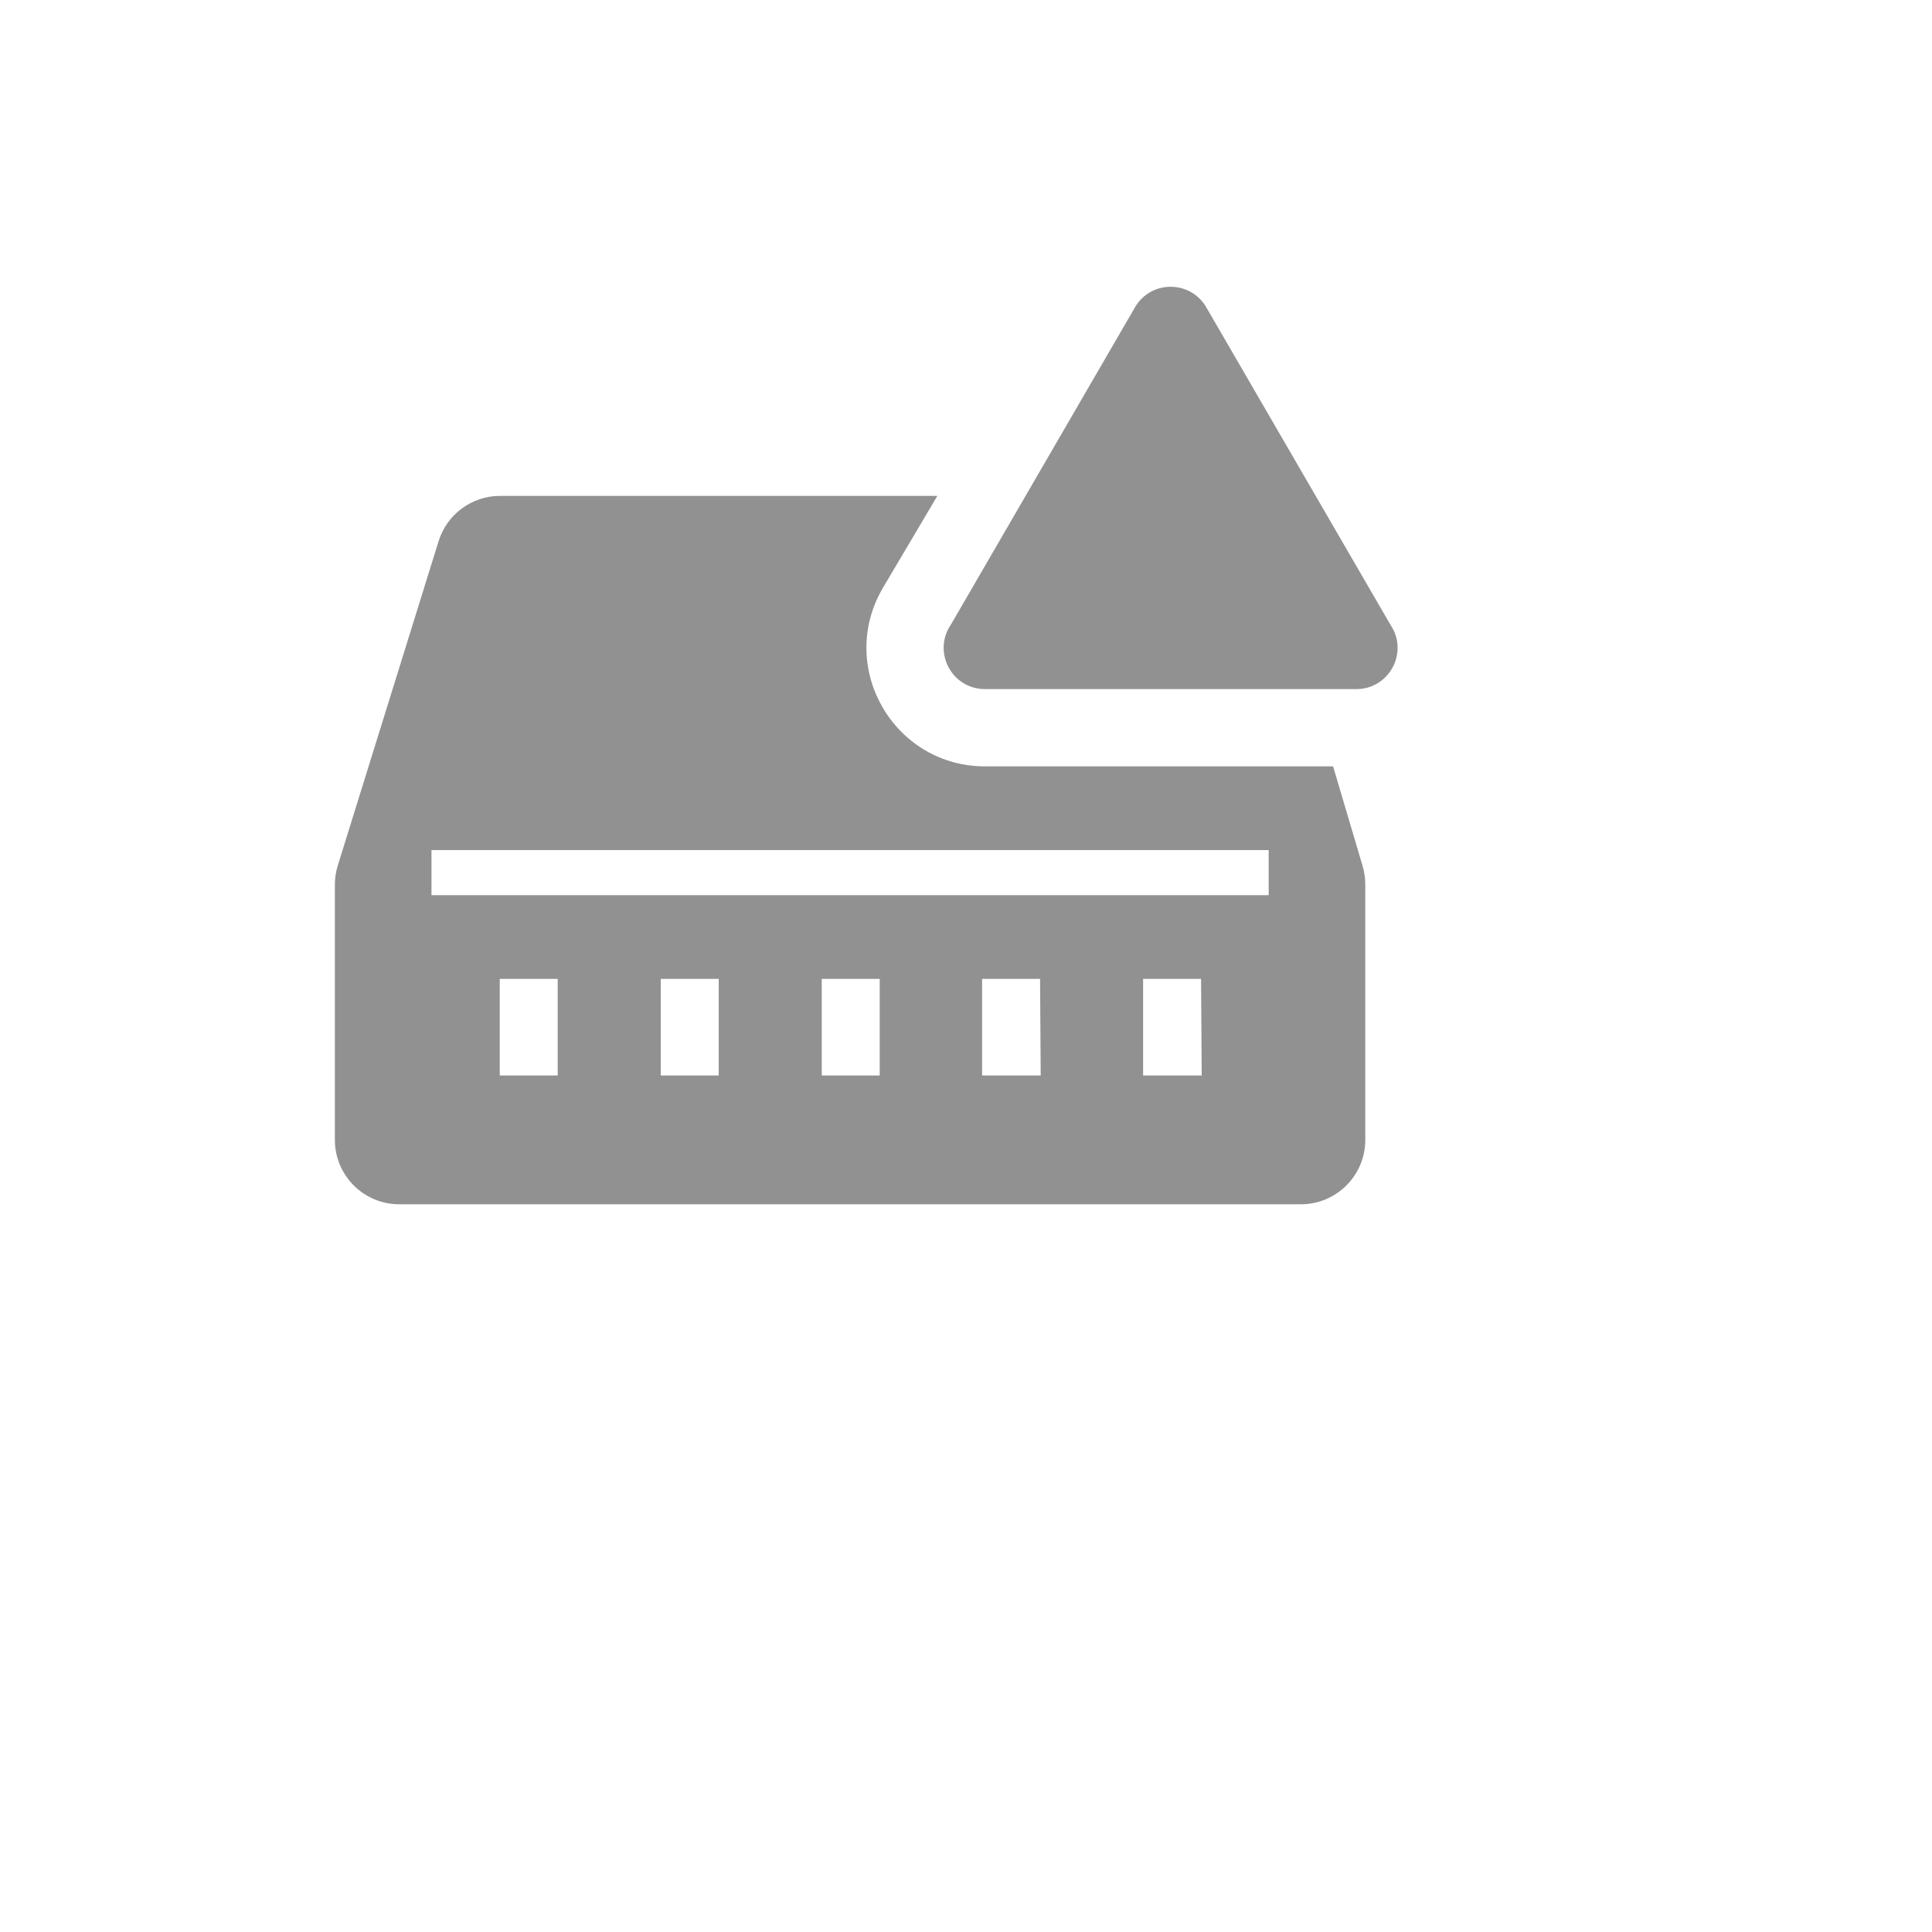
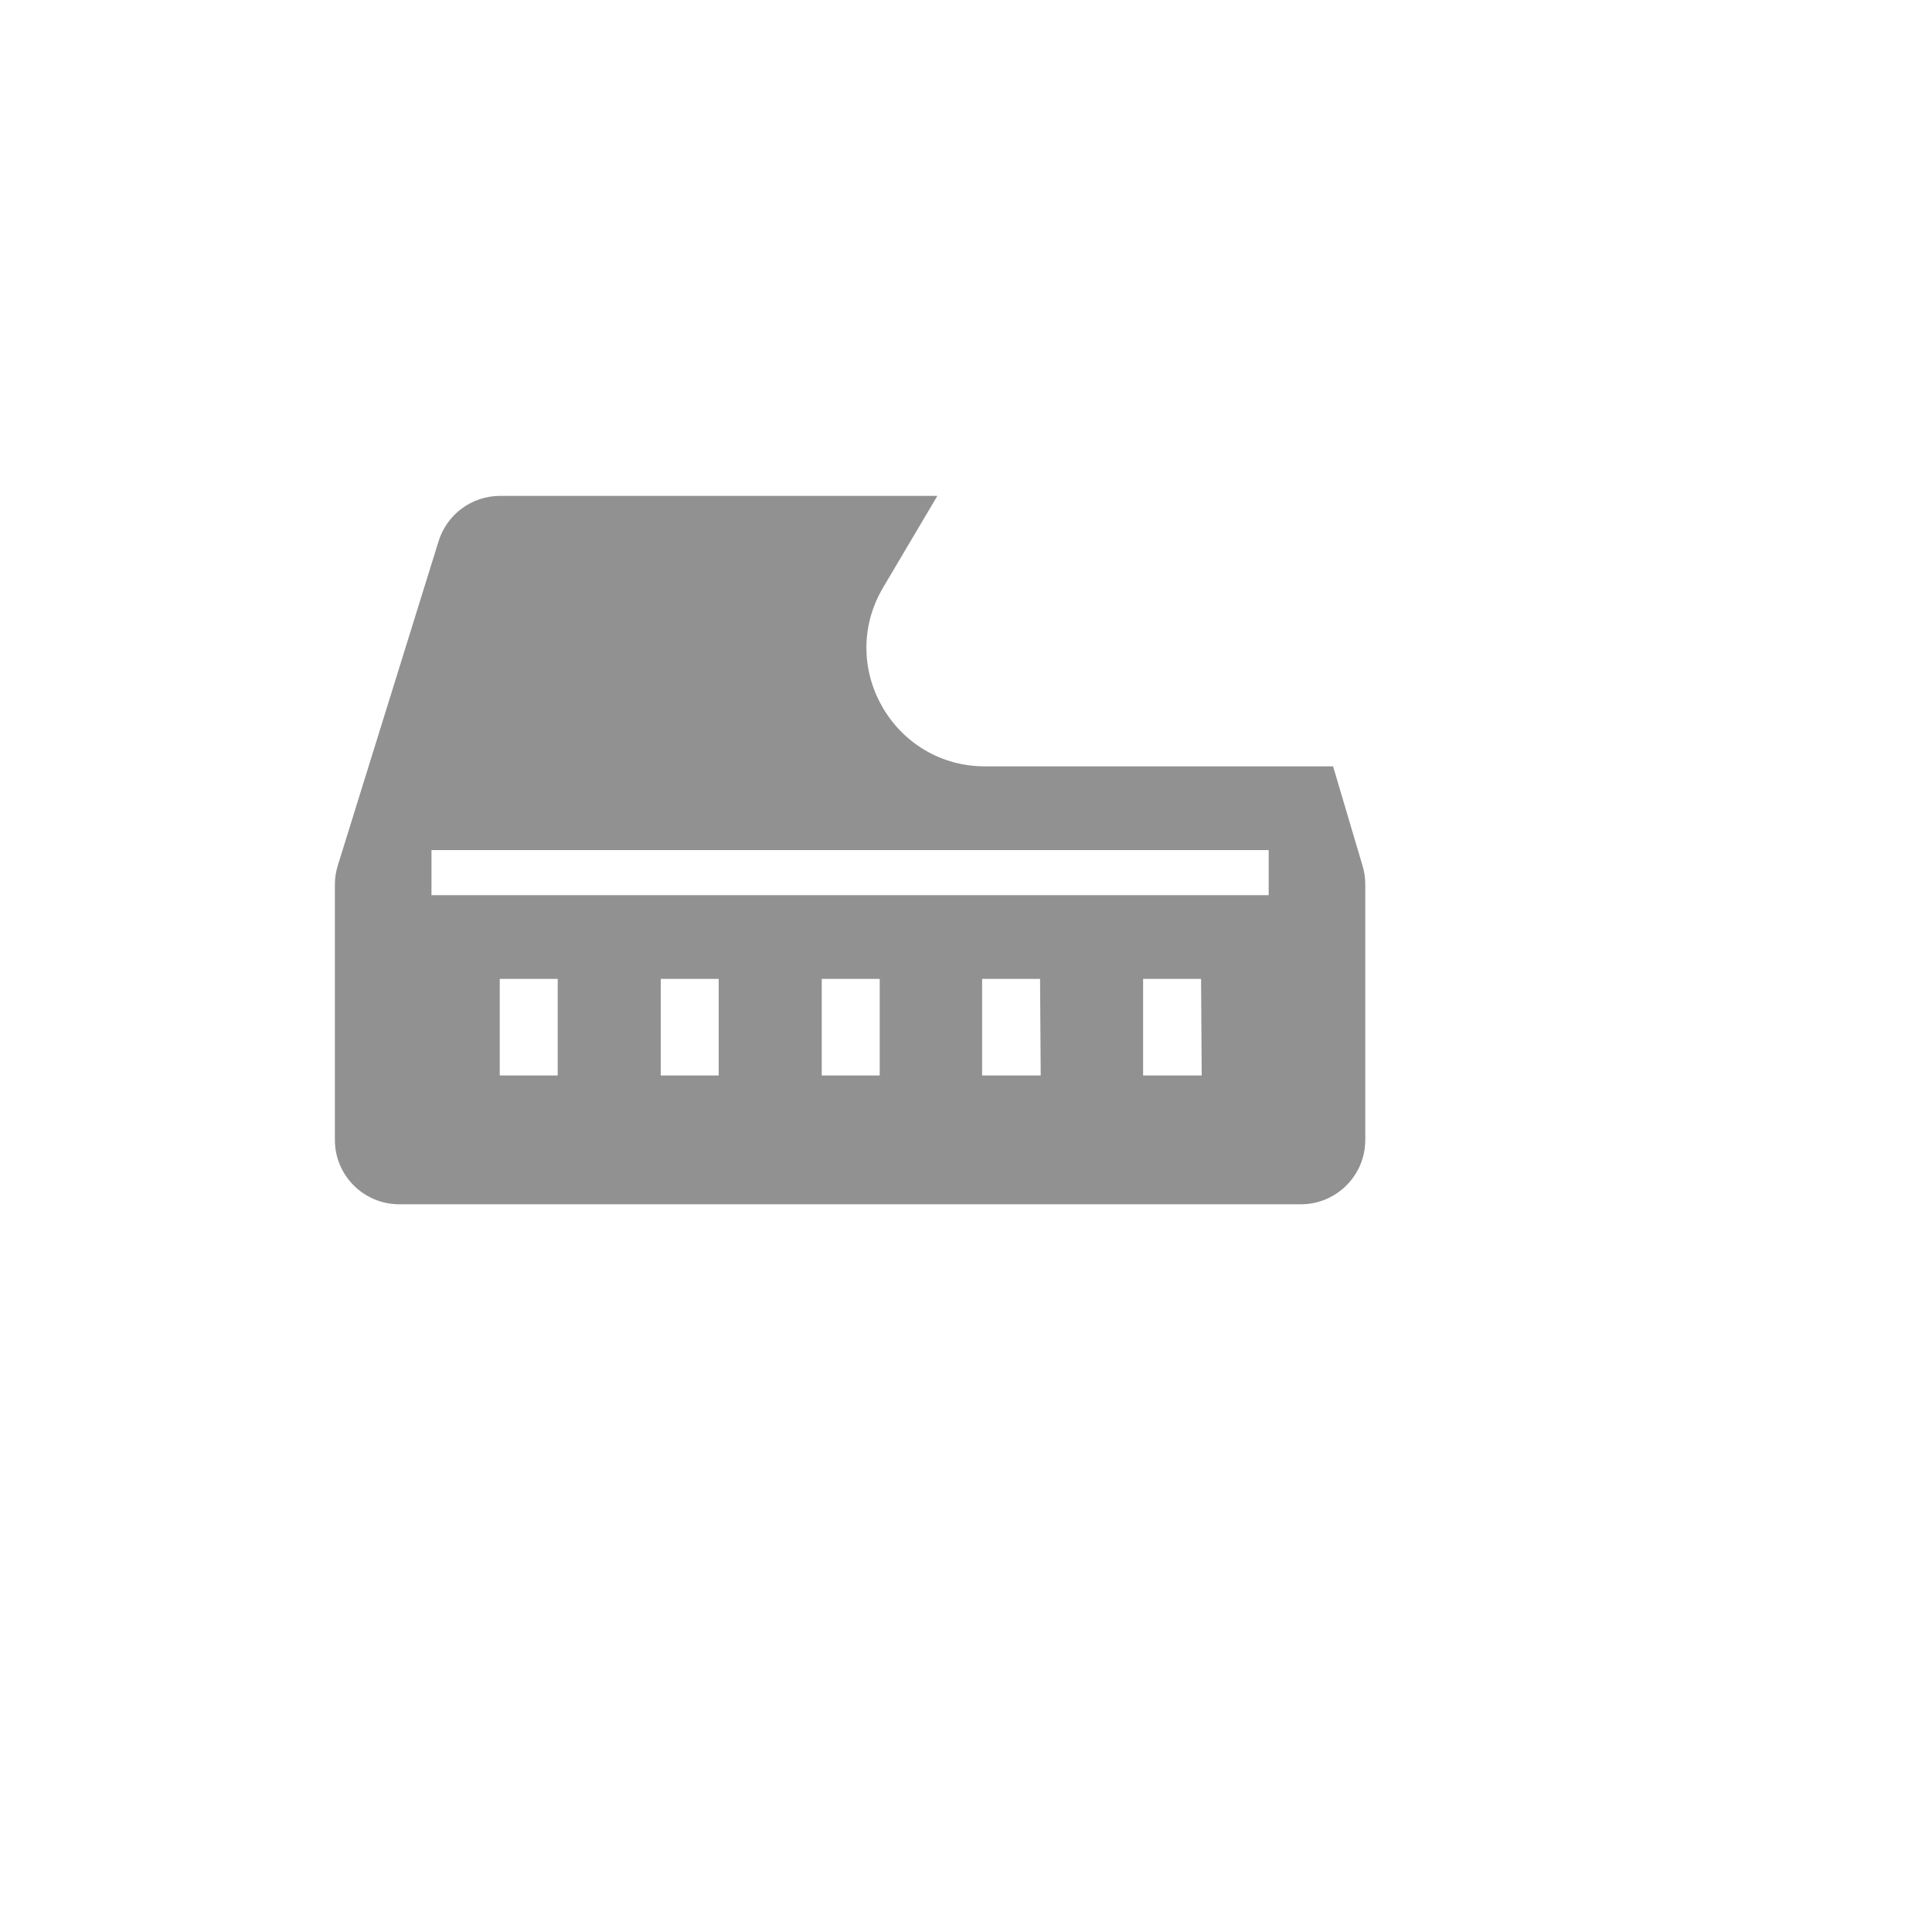
<svg xmlns="http://www.w3.org/2000/svg" version="1.1" width="100%" height="100%" id="svgWorkerArea" viewBox="-25 -25 625 625" style="background: white;">
  <defs id="defsdoc">
    <pattern id="patternBool" x="0" y="0" width="10" height="10" patternUnits="userSpaceOnUse" patternTransform="rotate(35)">
      <circle cx="5" cy="5" r="4" style="stroke: none;fill: #ff000070;" />
    </pattern>
  </defs>
  <g id="fileImp-776783780" class="cosito">
    <path id="pathImp-496860980" fill="#91919144" class="grouped" d="M406.25 222.917C406.25 222.917 294.062 222.917 294.062 222.917 264.555 223.217 245.788 191.462 260.282 165.757 260.327 165.678 260.372 165.599 260.417 165.521 260.417 165.521 278.229 135.417 278.229 135.417 278.229 135.417 136.771 135.417 136.771 135.417 127.636 135.421 119.57 141.376 116.875 150.104 116.875 150.104 84.271 255 84.271 255 83.653 256.991 83.337 259.062 83.333 261.146 83.333 261.146 83.333 343.75 83.333 343.75 83.333 355.256 92.66 364.583 104.167 364.583 104.167 364.583 395.833 364.583 395.833 364.583 407.34 364.583 416.667 355.256 416.667 343.75 416.667 343.75 416.667 261.042 416.667 261.042 416.663 258.957 416.347 256.887 415.729 254.896 415.729 254.896 406.25 222.917 406.25 222.917M155.417 322.917C155.417 322.917 136.667 322.917 136.667 322.917 136.667 322.917 136.667 291.667 136.667 291.667 136.667 291.667 155.417 291.667 155.417 291.667 155.417 291.667 155.417 322.917 155.417 322.917M207.5 322.917C207.5 322.917 188.75 322.917 188.75 322.917 188.75 322.917 188.75 291.667 188.75 291.667 188.75 291.667 207.5 291.667 207.5 291.667 207.5 291.667 207.5 322.917 207.5 322.917M259.583 322.917C259.583 322.917 240.833 322.917 240.833 322.917 240.833 322.917 240.833 291.667 240.833 291.667 240.833 291.667 259.583 291.667 259.583 291.667 259.583 291.667 259.583 322.917 259.583 322.917M311.667 322.917C311.667 322.917 292.708 322.917 292.708 322.917 292.708 322.917 292.708 291.667 292.708 291.667 292.708 291.667 311.458 291.667 311.458 291.667 311.458 291.667 311.667 322.917 311.667 322.917M363.75 322.917C363.75 322.917 344.792 322.917 344.792 322.917 344.792 322.917 344.792 291.667 344.792 291.667 344.792 291.667 363.542 291.667 363.542 291.667 363.542 291.667 363.75 322.917 363.75 322.917M385.417 264.583C385.417 264.583 114.583 264.583 114.583 264.583 114.583 264.583 114.583 250 114.583 250 114.583 250 385.417 250 385.417 250 385.417 250 385.417 264.583 385.417 264.583" />
-     <path id="pathImp-37577979" fill="#91919144" class="grouped" d="M342.188 74.375C342.188 74.375 282.604 177.083 282.604 177.083 276.825 185.566 282.396 197.123 292.631 197.887 293.107 197.923 293.585 197.932 294.062 197.917 294.062 197.917 413.333 197.917 413.333 197.917 423.592 198.255 430.37 187.362 425.533 178.308 425.308 177.887 425.06 177.478 424.792 177.083 424.792 177.083 365.208 74.375 365.208 74.375 360.06 65.57 347.335 65.57 342.188 74.375 342.188 74.375 342.188 74.375 342.188 74.375" />
-     <path id="rectImp-433202754" fill="#91919144" fill-opacity="0" class="grouped" d="M62.5 62.5C62.5 62.5 437.5 62.5 437.5 62.5 437.5 62.5 437.5 437.5 437.5 437.5 437.5 437.5 62.5 437.5 62.5 437.5 62.5 437.5 62.5 62.5 62.5 62.5 62.5 62.5 62.5 62.5 62.5 62.5" />
  </g>
</svg>